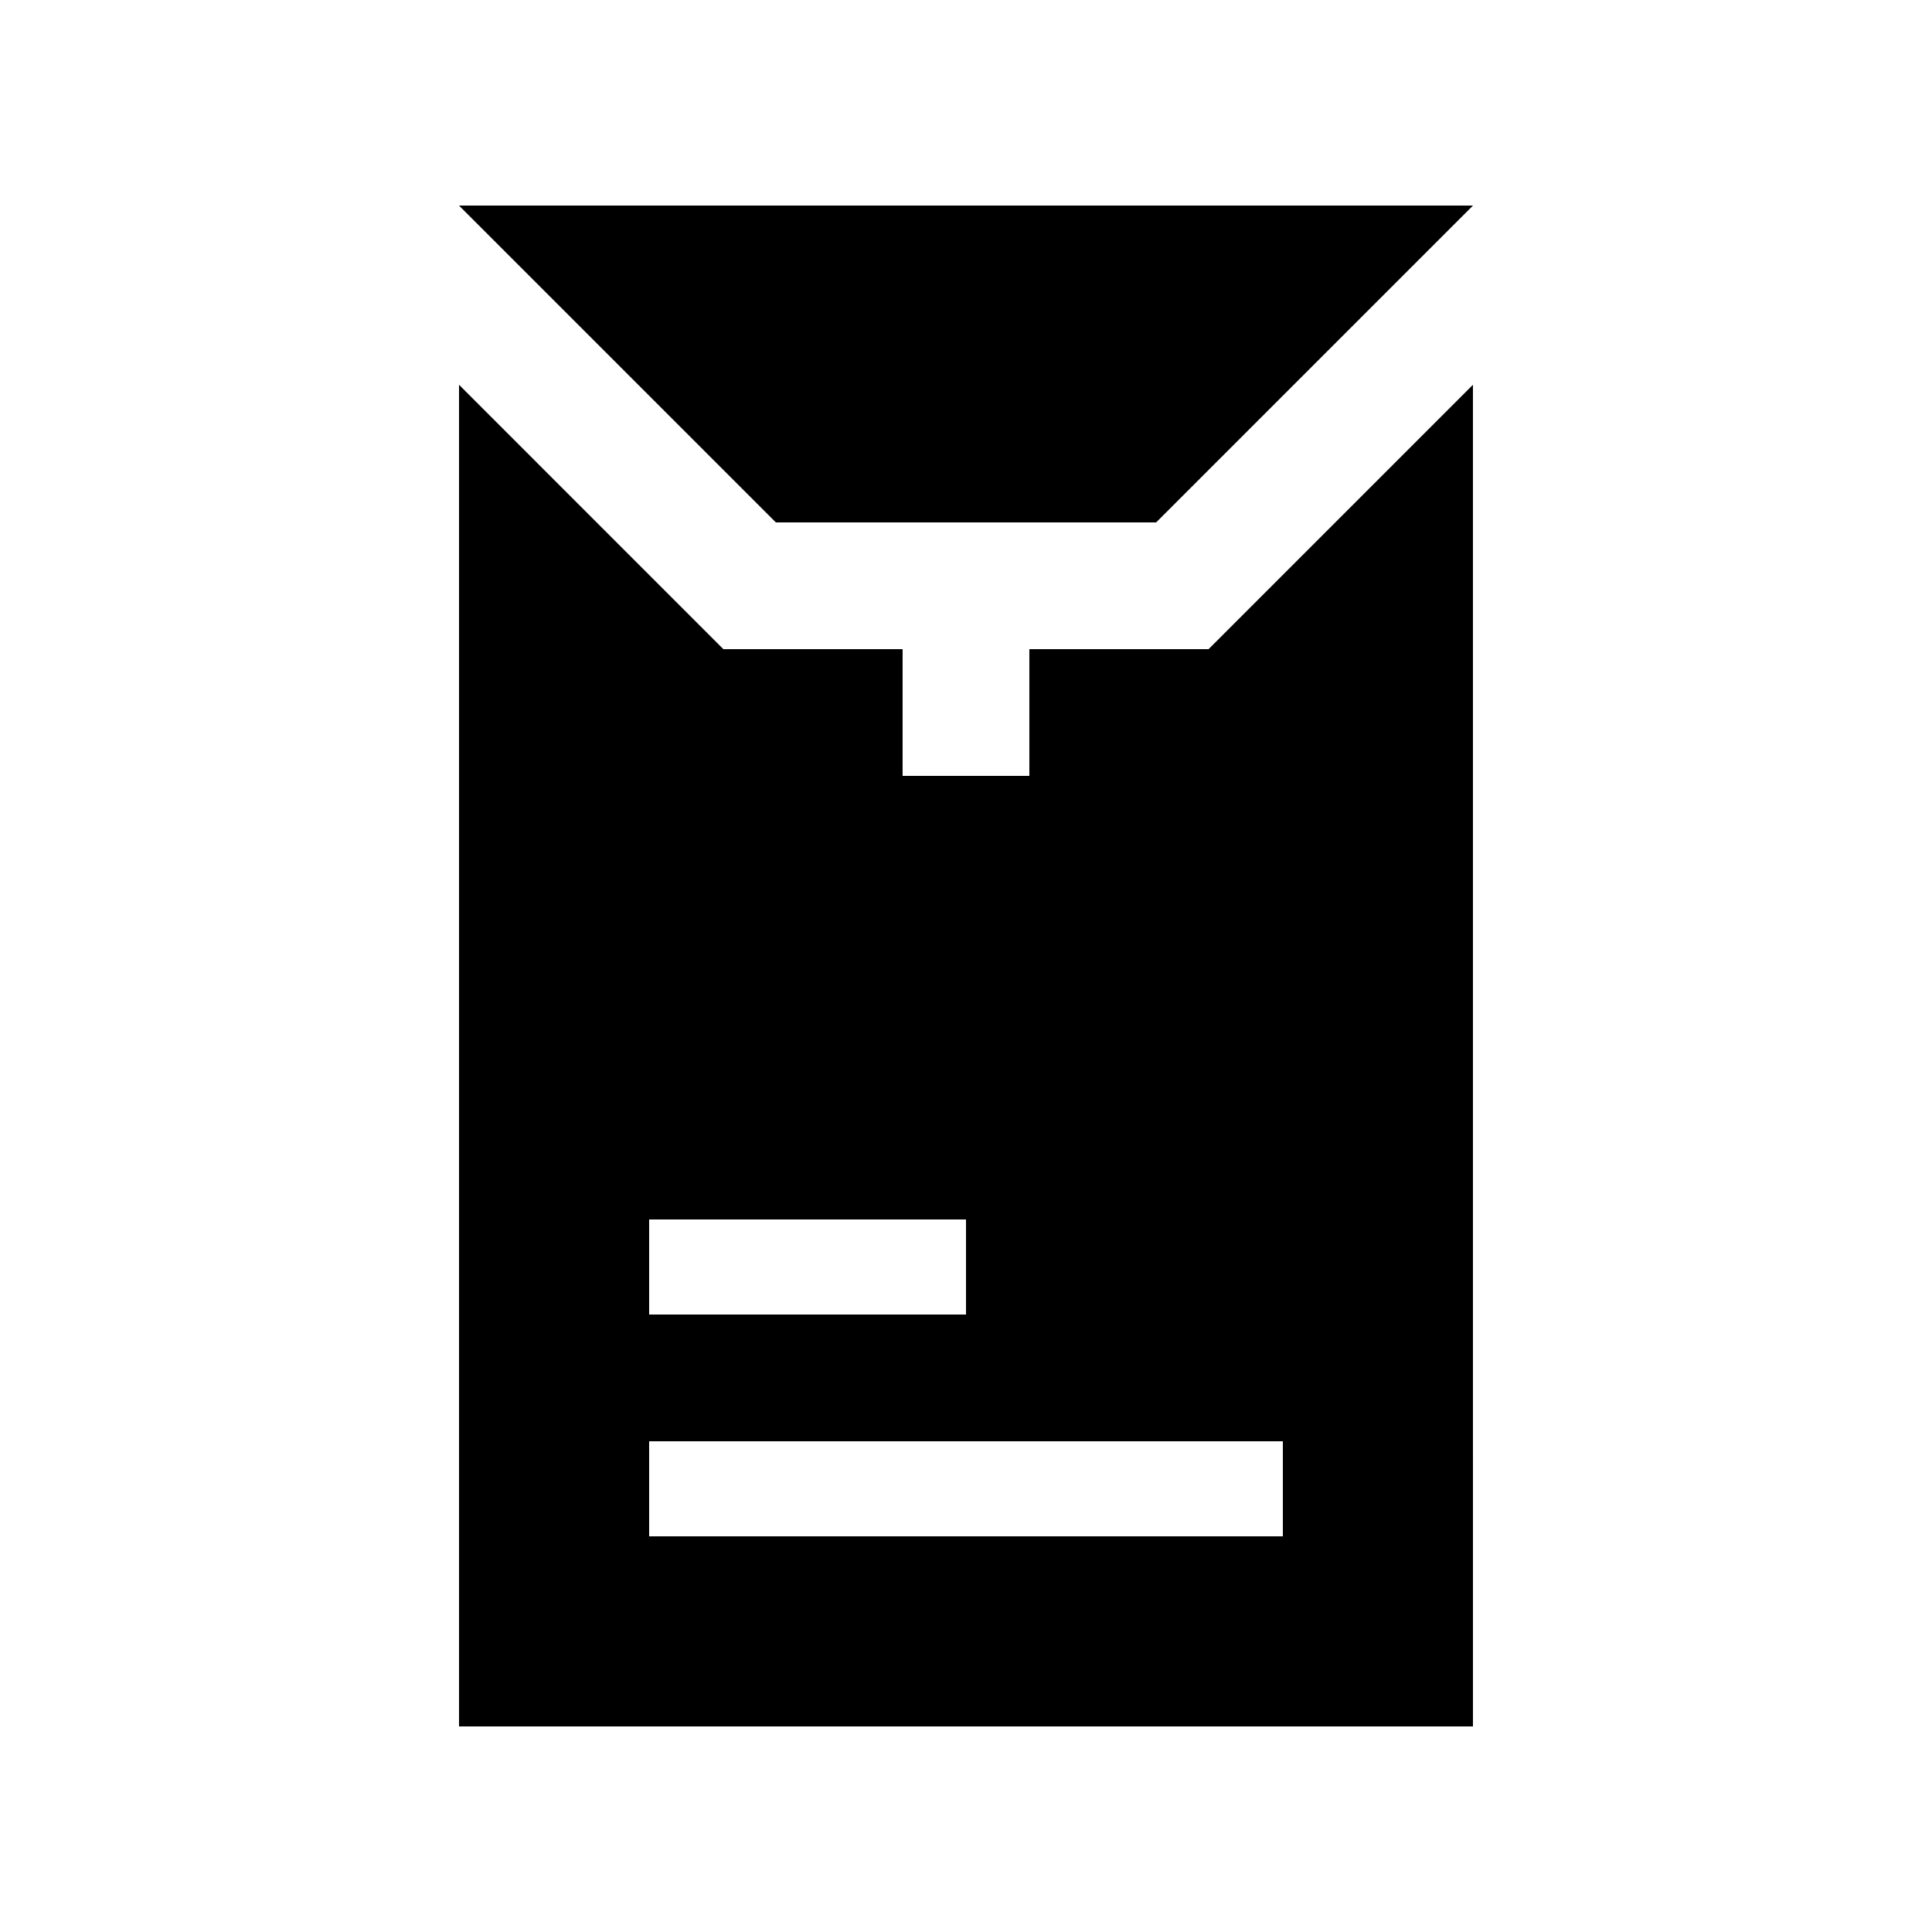
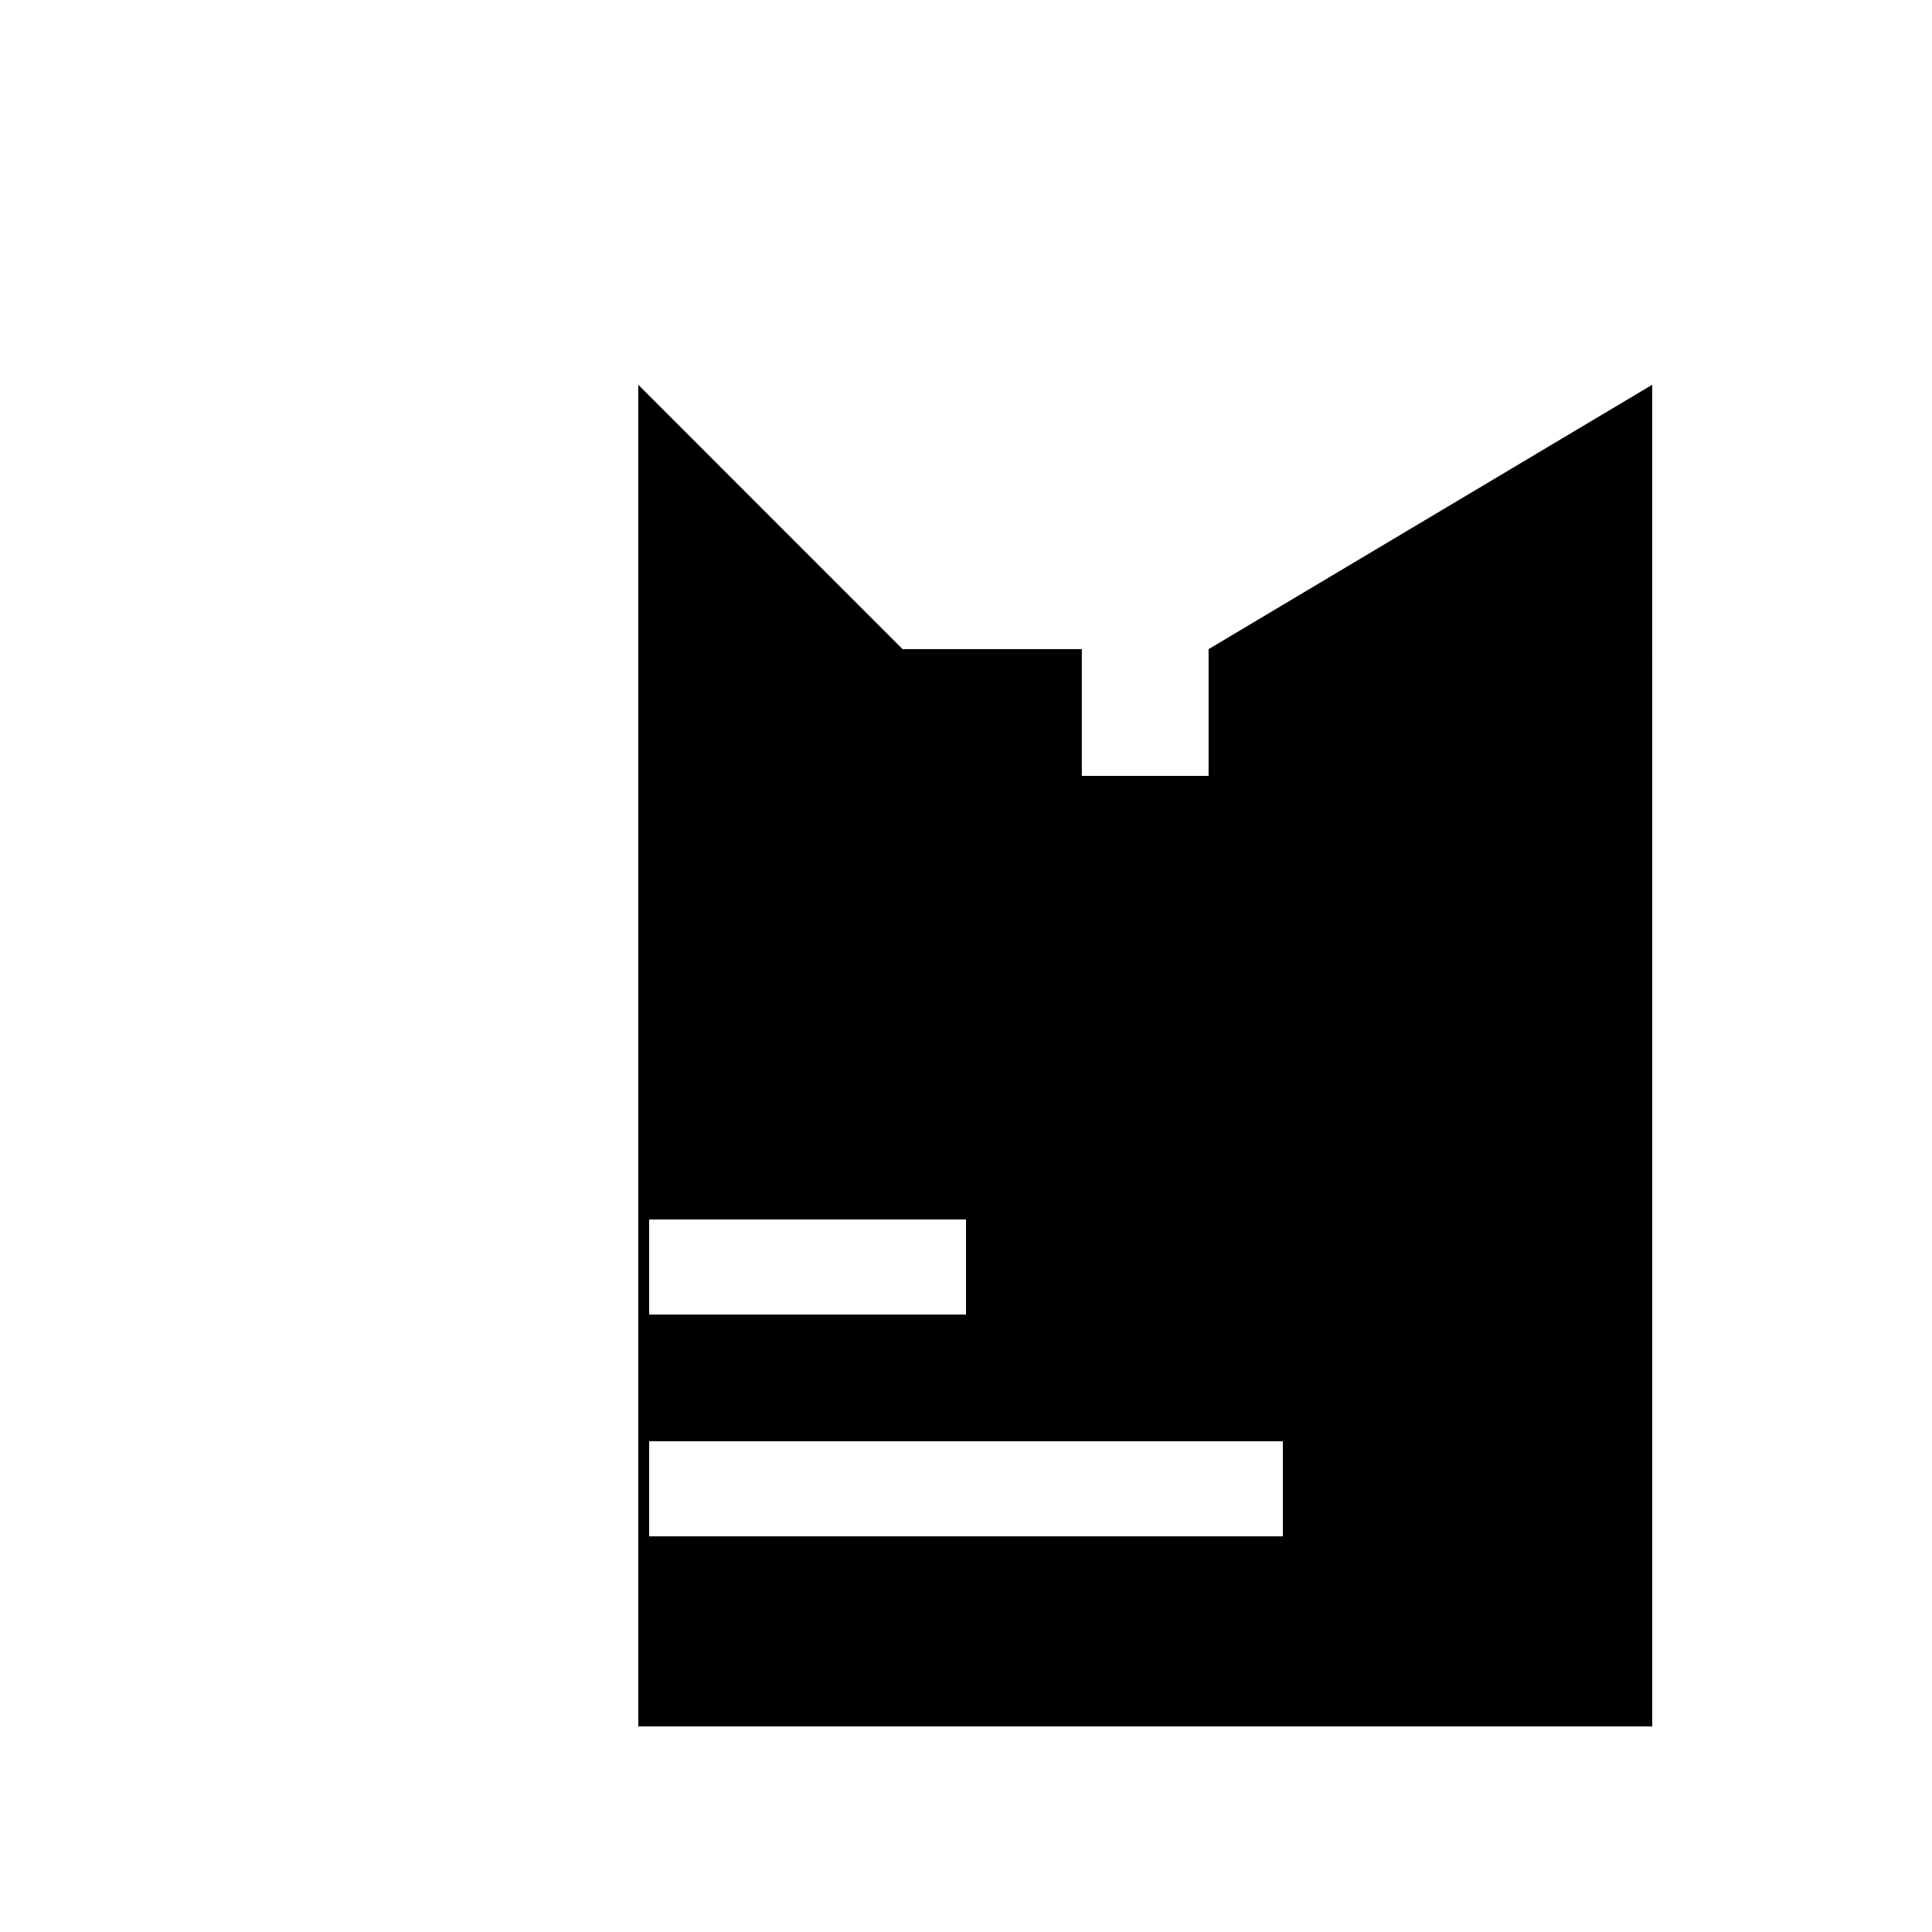
<svg xmlns="http://www.w3.org/2000/svg" fill="#000000" width="800px" height="800px" version="1.1" viewBox="144 144 512 512">
  <g>
-     <path d="m450.38 282.45 83.969-83.969h-268.7l83.969 83.969z" />
-     <path d="m464.29 316.03h-47.5v33.59h-33.59v-33.59h-47.504l-70.047-70.059v355.55h268.7l-0.004-355.55zm-148.26 151.14h83.973v25.191h-83.973zm167.94 83.969h-167.94v-25.191h167.94z" />
+     <path d="m464.29 316.03v33.59h-33.59v-33.59h-47.504l-70.047-70.059v355.55h268.7l-0.004-355.55zm-148.26 151.14h83.973v25.191h-83.973zm167.94 83.969h-167.94v-25.191h167.94z" />
  </g>
</svg>